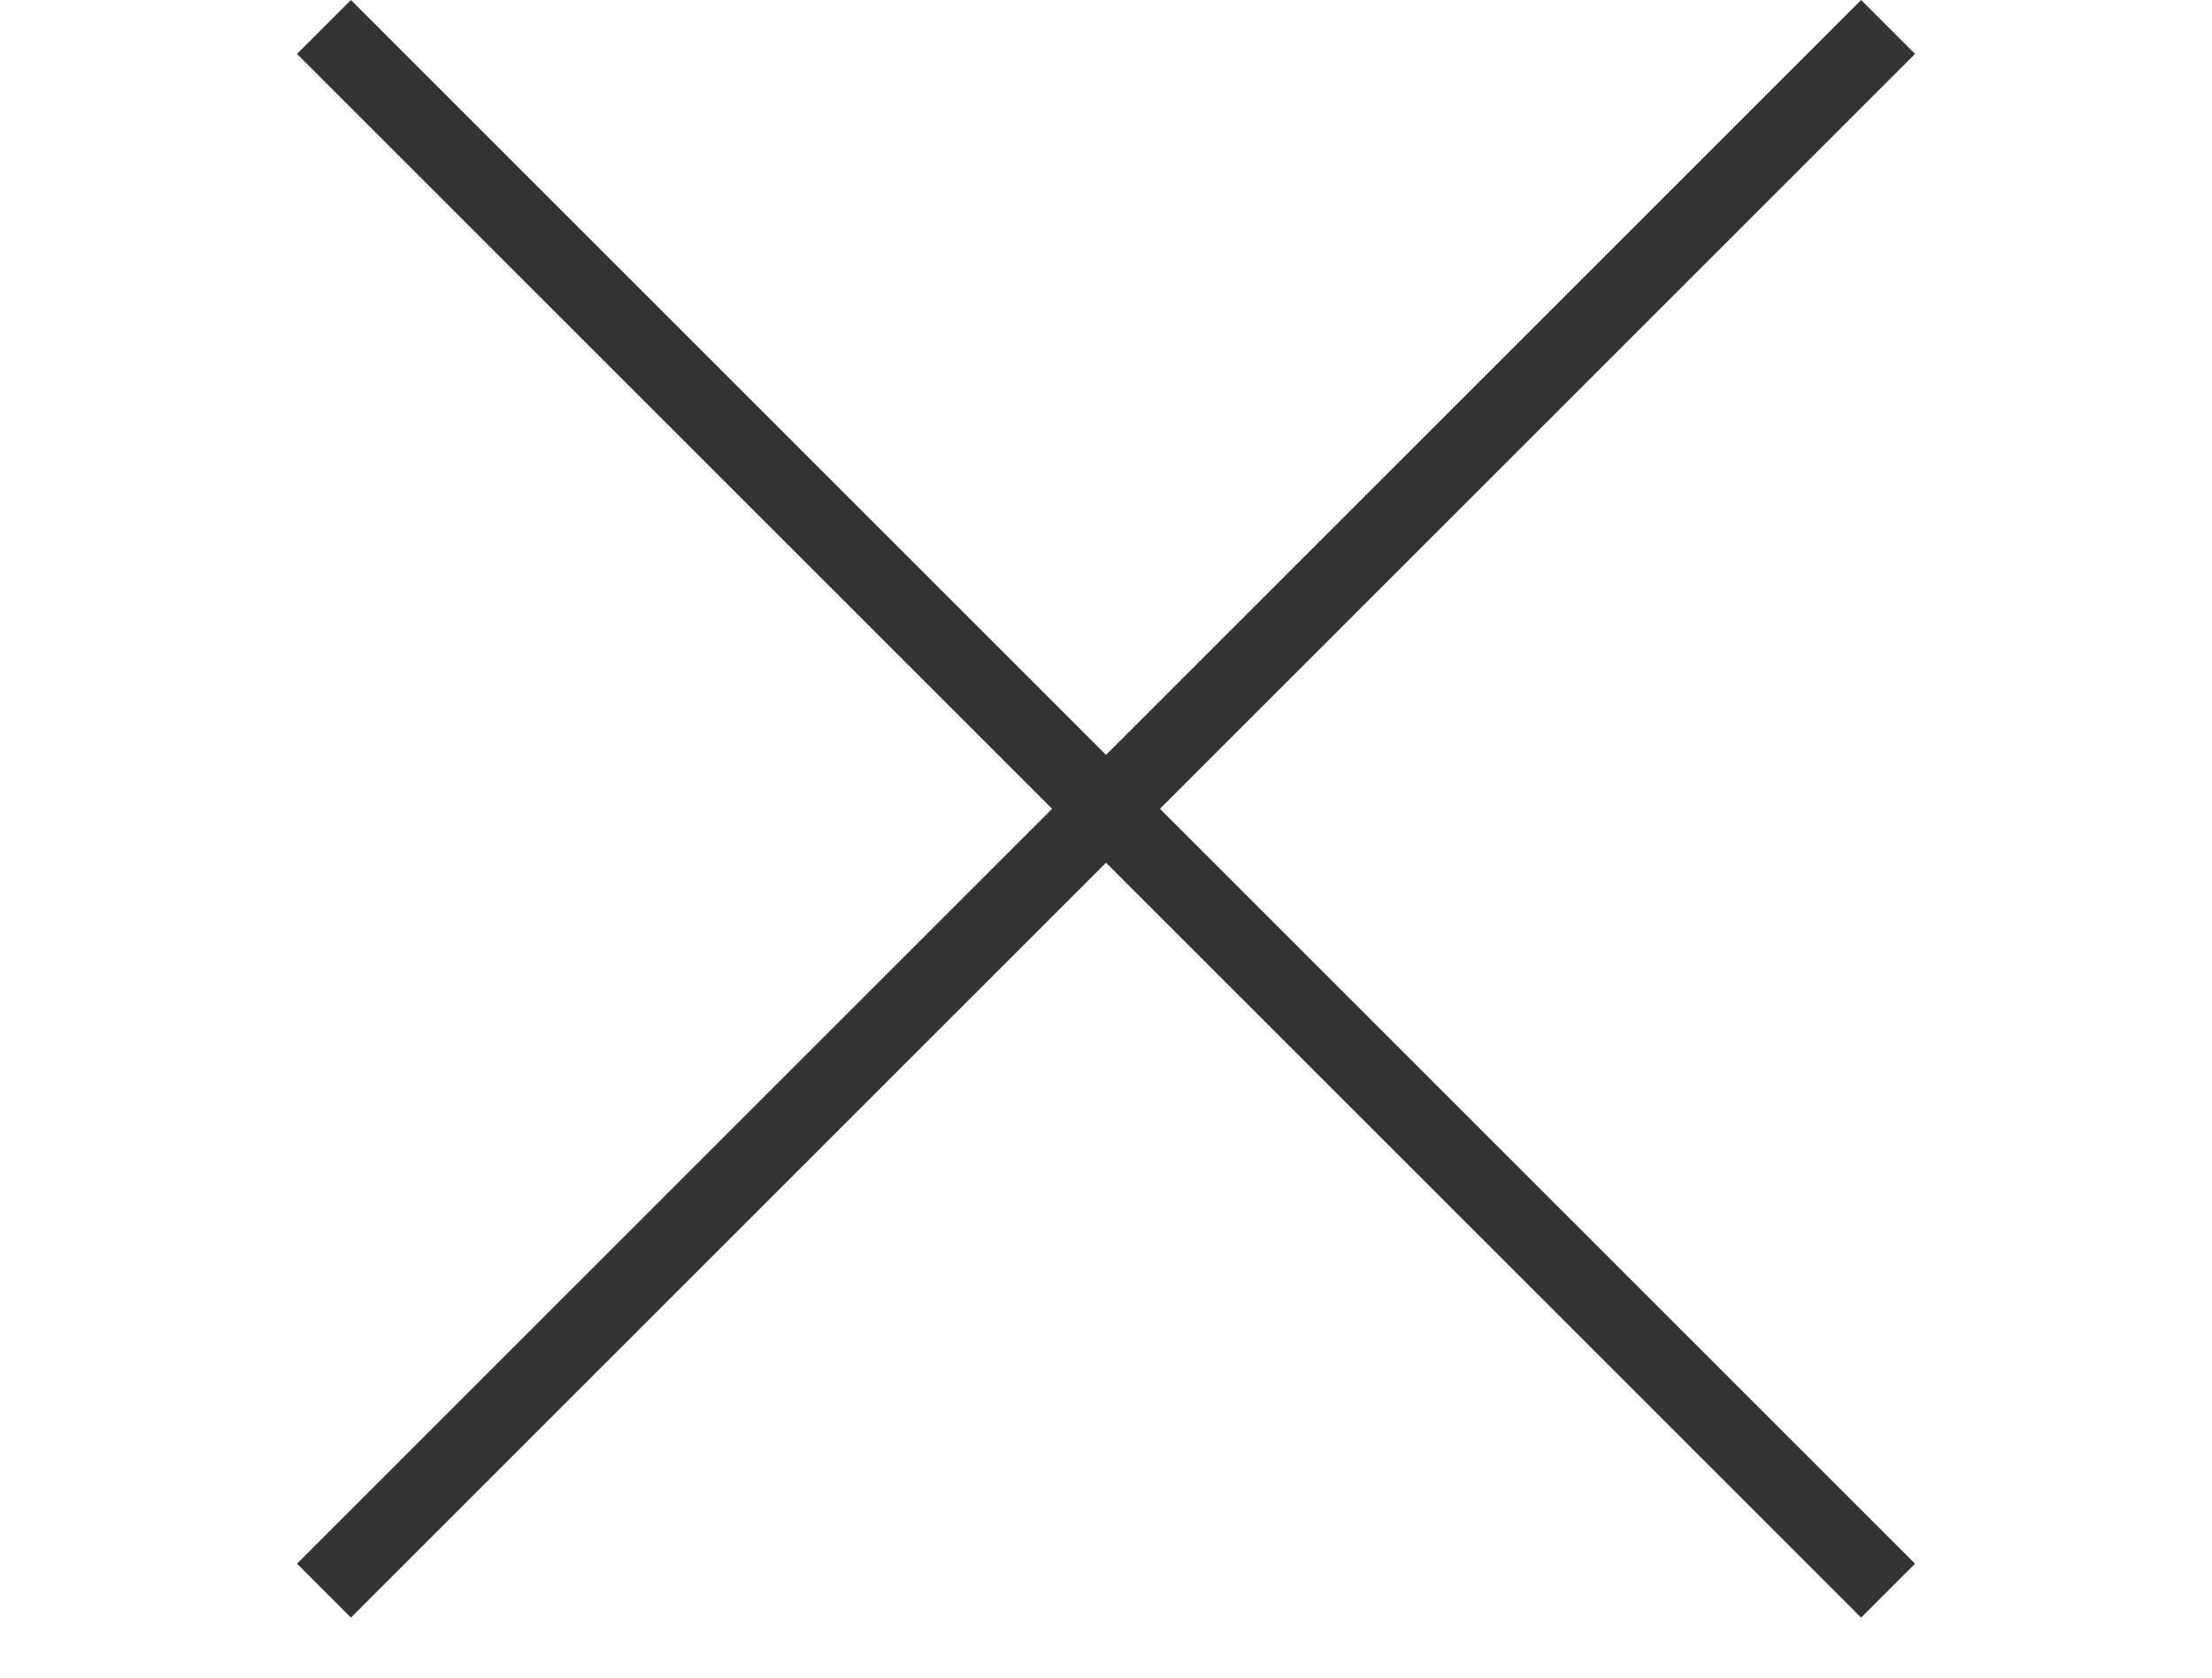
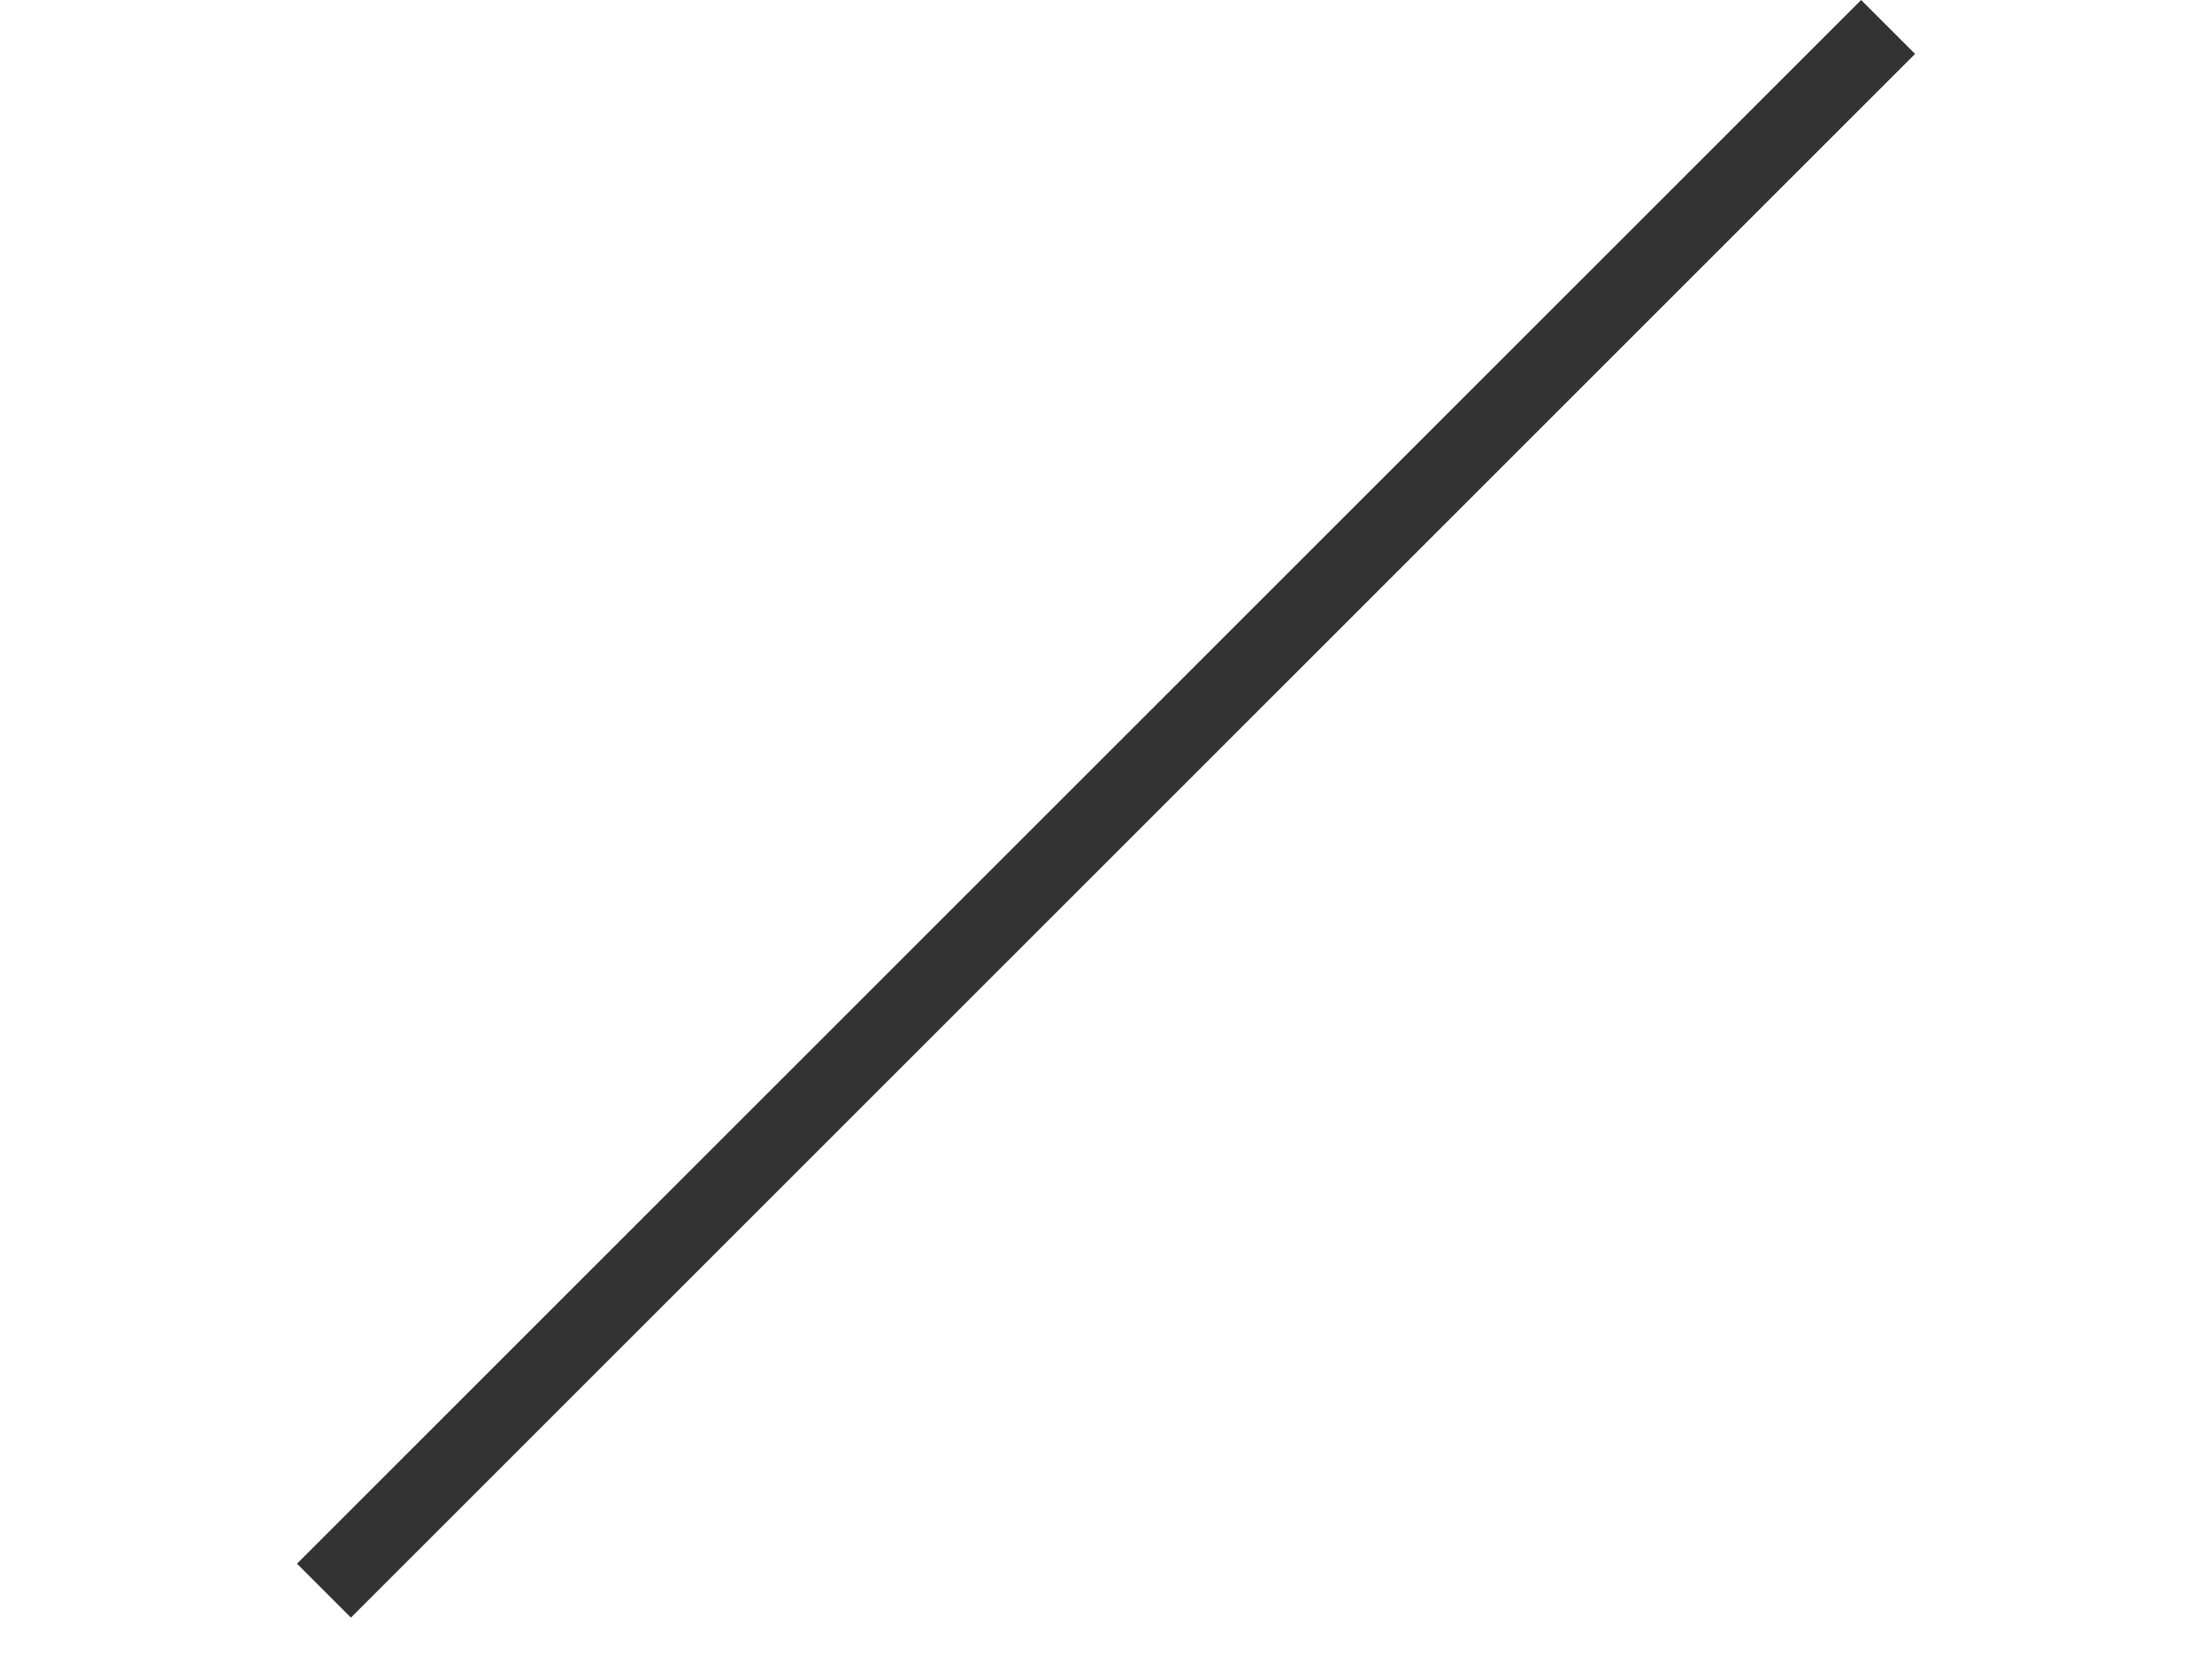
<svg xmlns="http://www.w3.org/2000/svg" width="29" height="22" viewBox="0 0 29 22" fill="none">
  <path d="M4.601 20.506L24.4 0.707" stroke="#333333" stroke-linecap="square" />
-   <path d="M4.601 0.707L24.4 20.506" stroke="#333333" stroke-linecap="square" />
</svg>